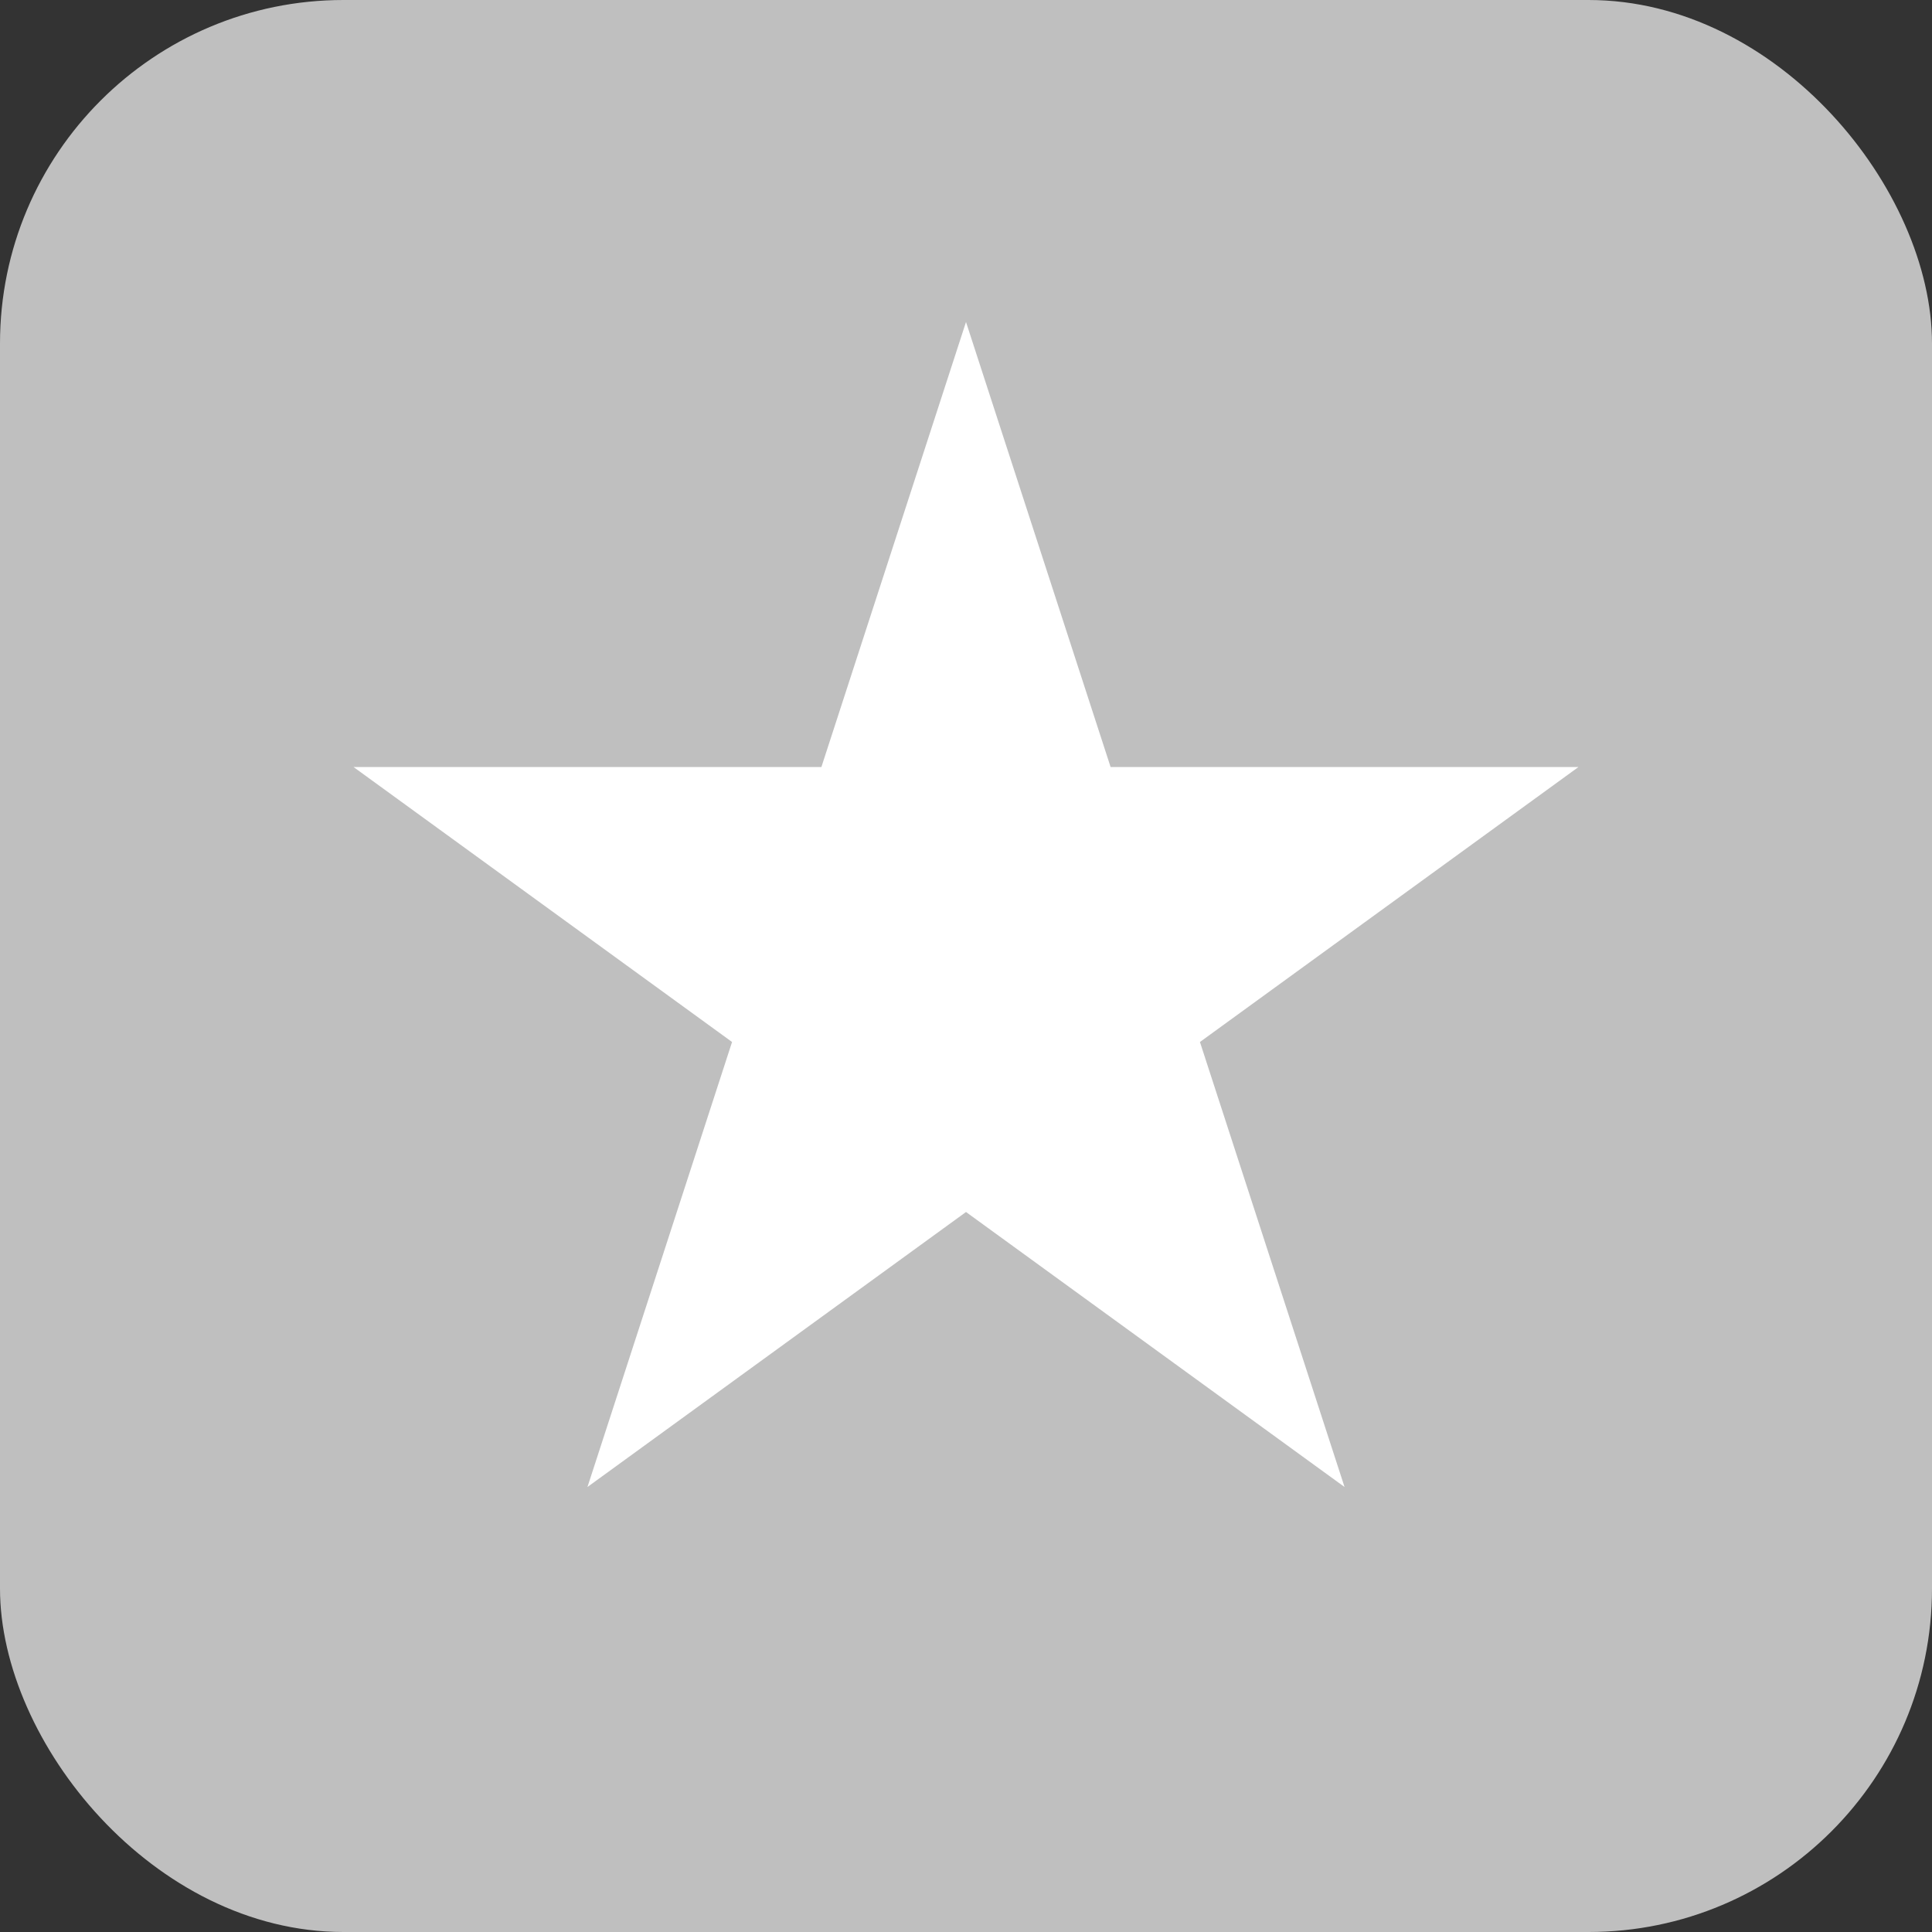
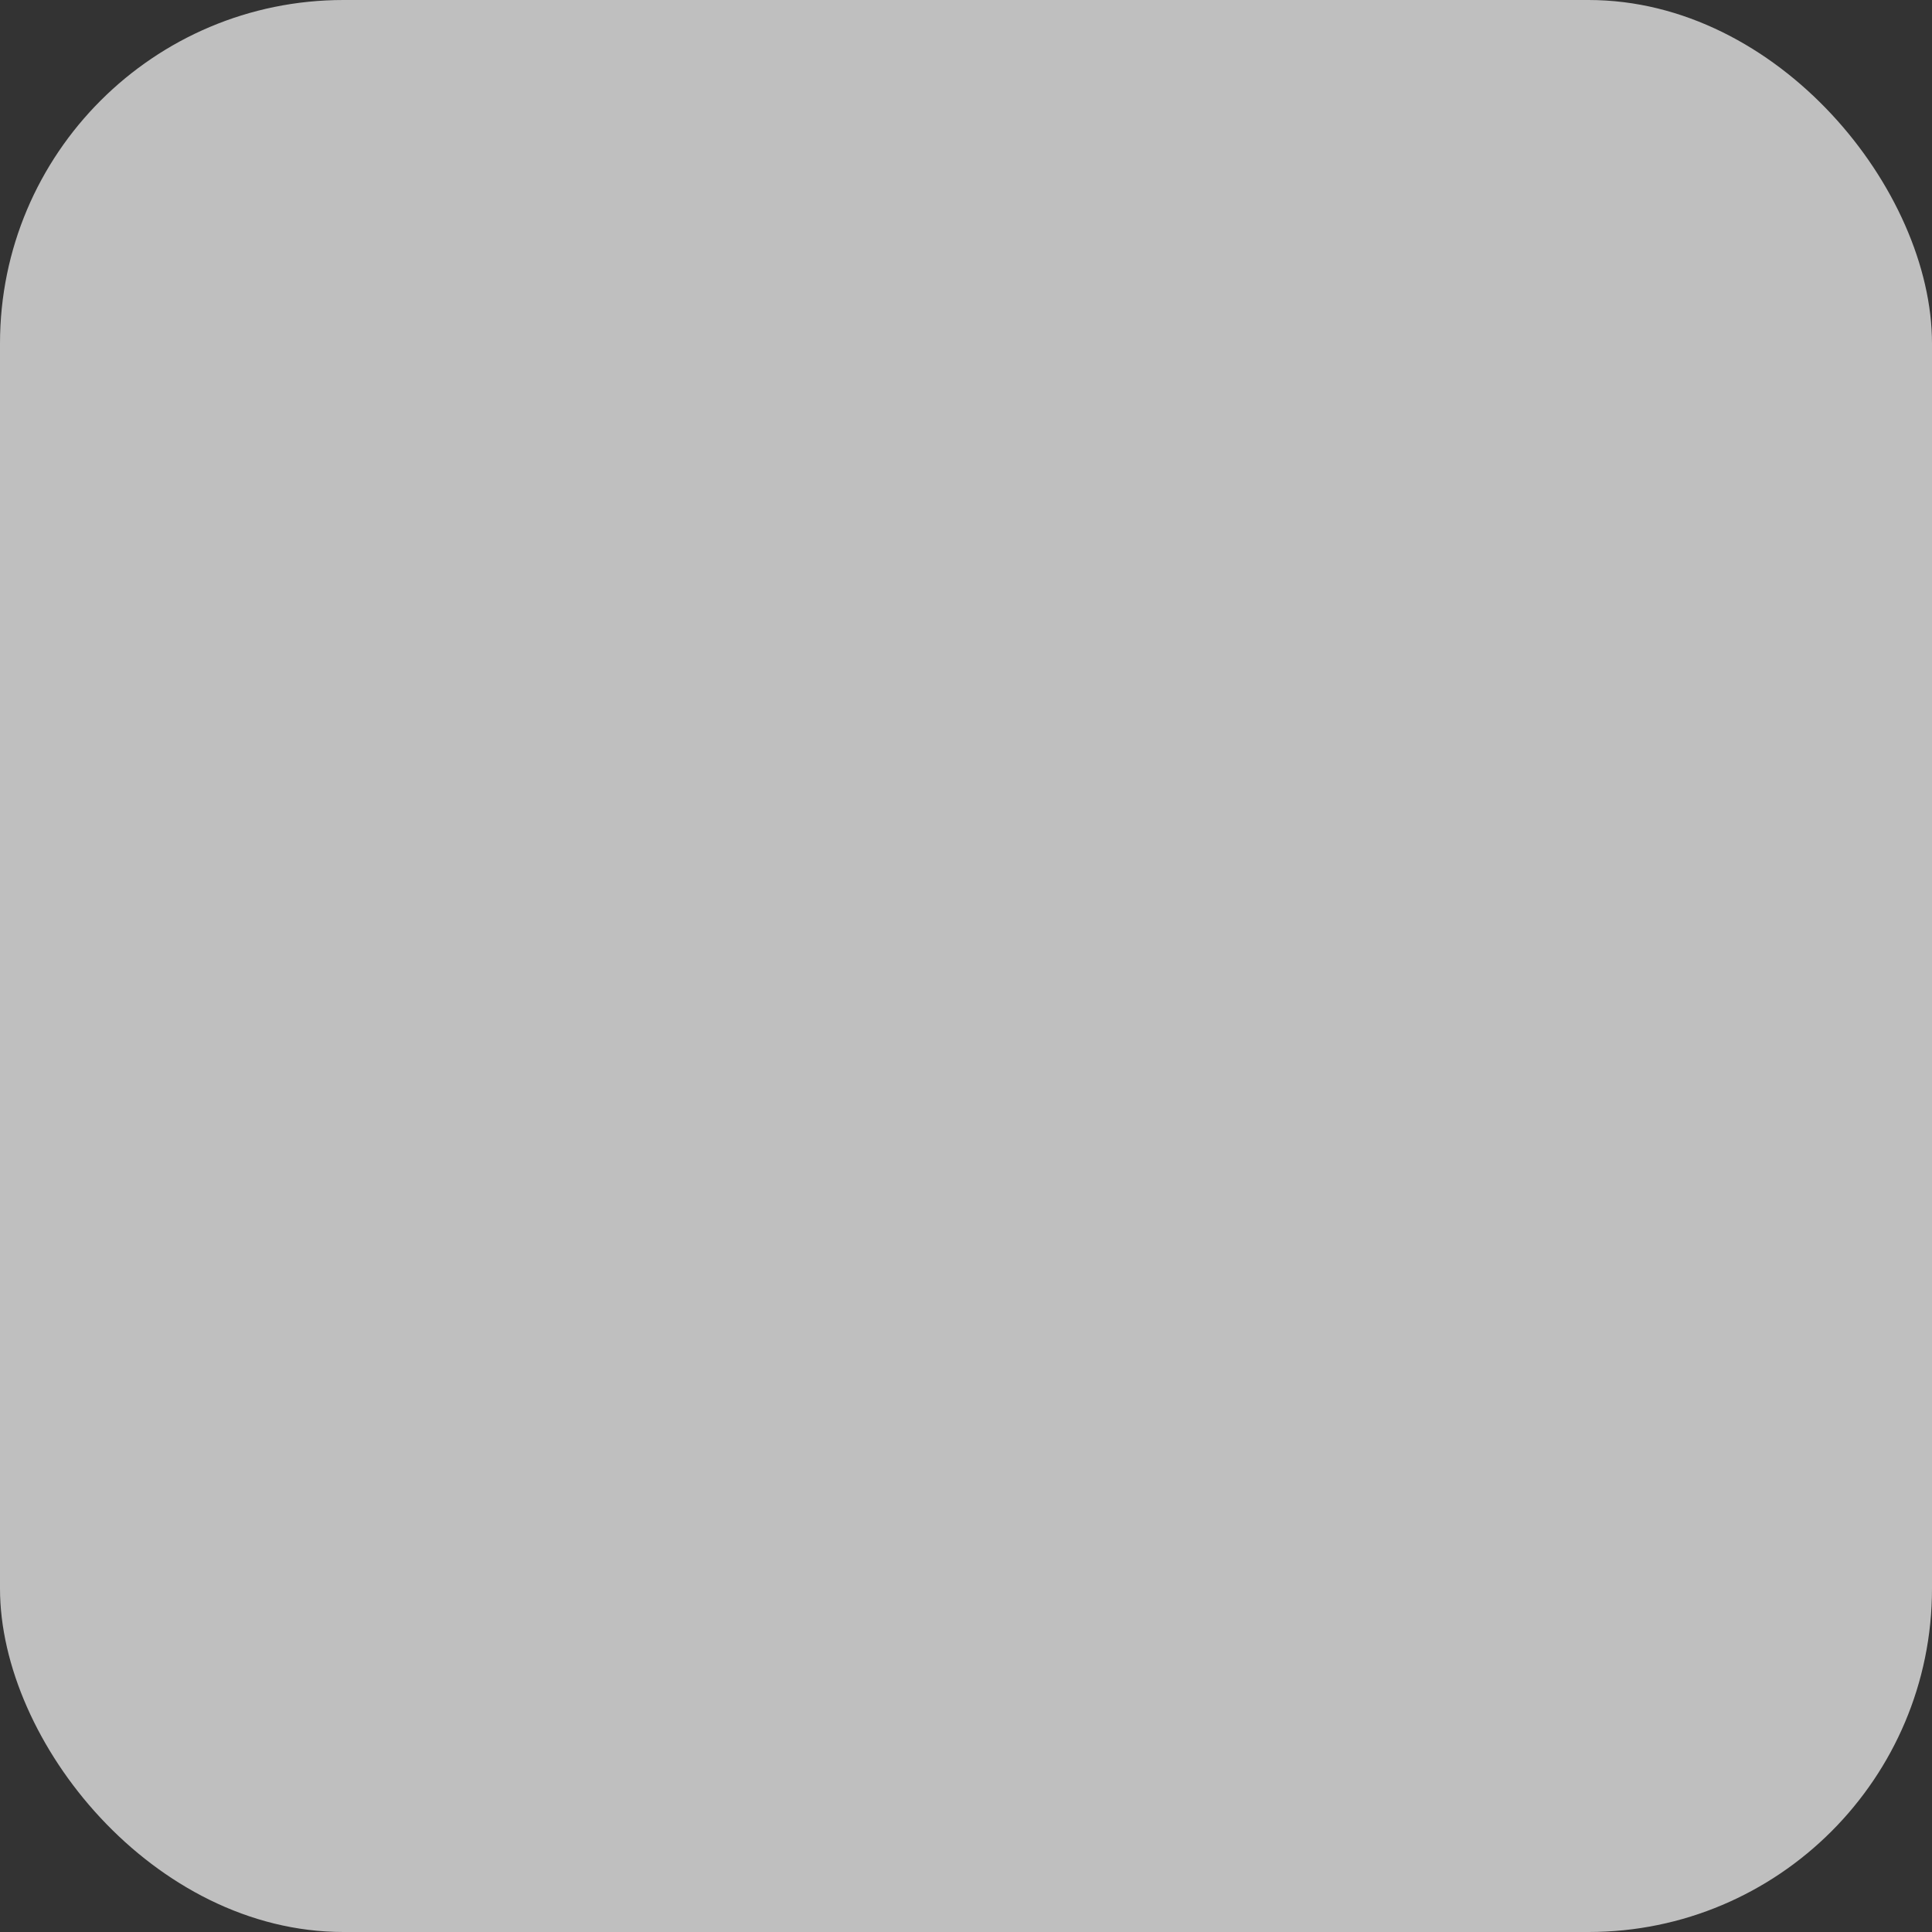
<svg xmlns="http://www.w3.org/2000/svg" viewBox="0 0 45 45" fill="none">
  <rect x="0" y="0" width="45" height="45" fill="#333333" stroke="none" />
  <rect width="45" height="45" rx="8" fill="#BFBFBF" />
-   <path d="M22.5 7.5L25.868 17.865H36.766L27.949 24.27L31.317 34.635L22.5 28.23L13.683 34.635L17.051 24.27L8.234 17.865H19.132L22.5 7.5Z" fill="white" />
</svg>